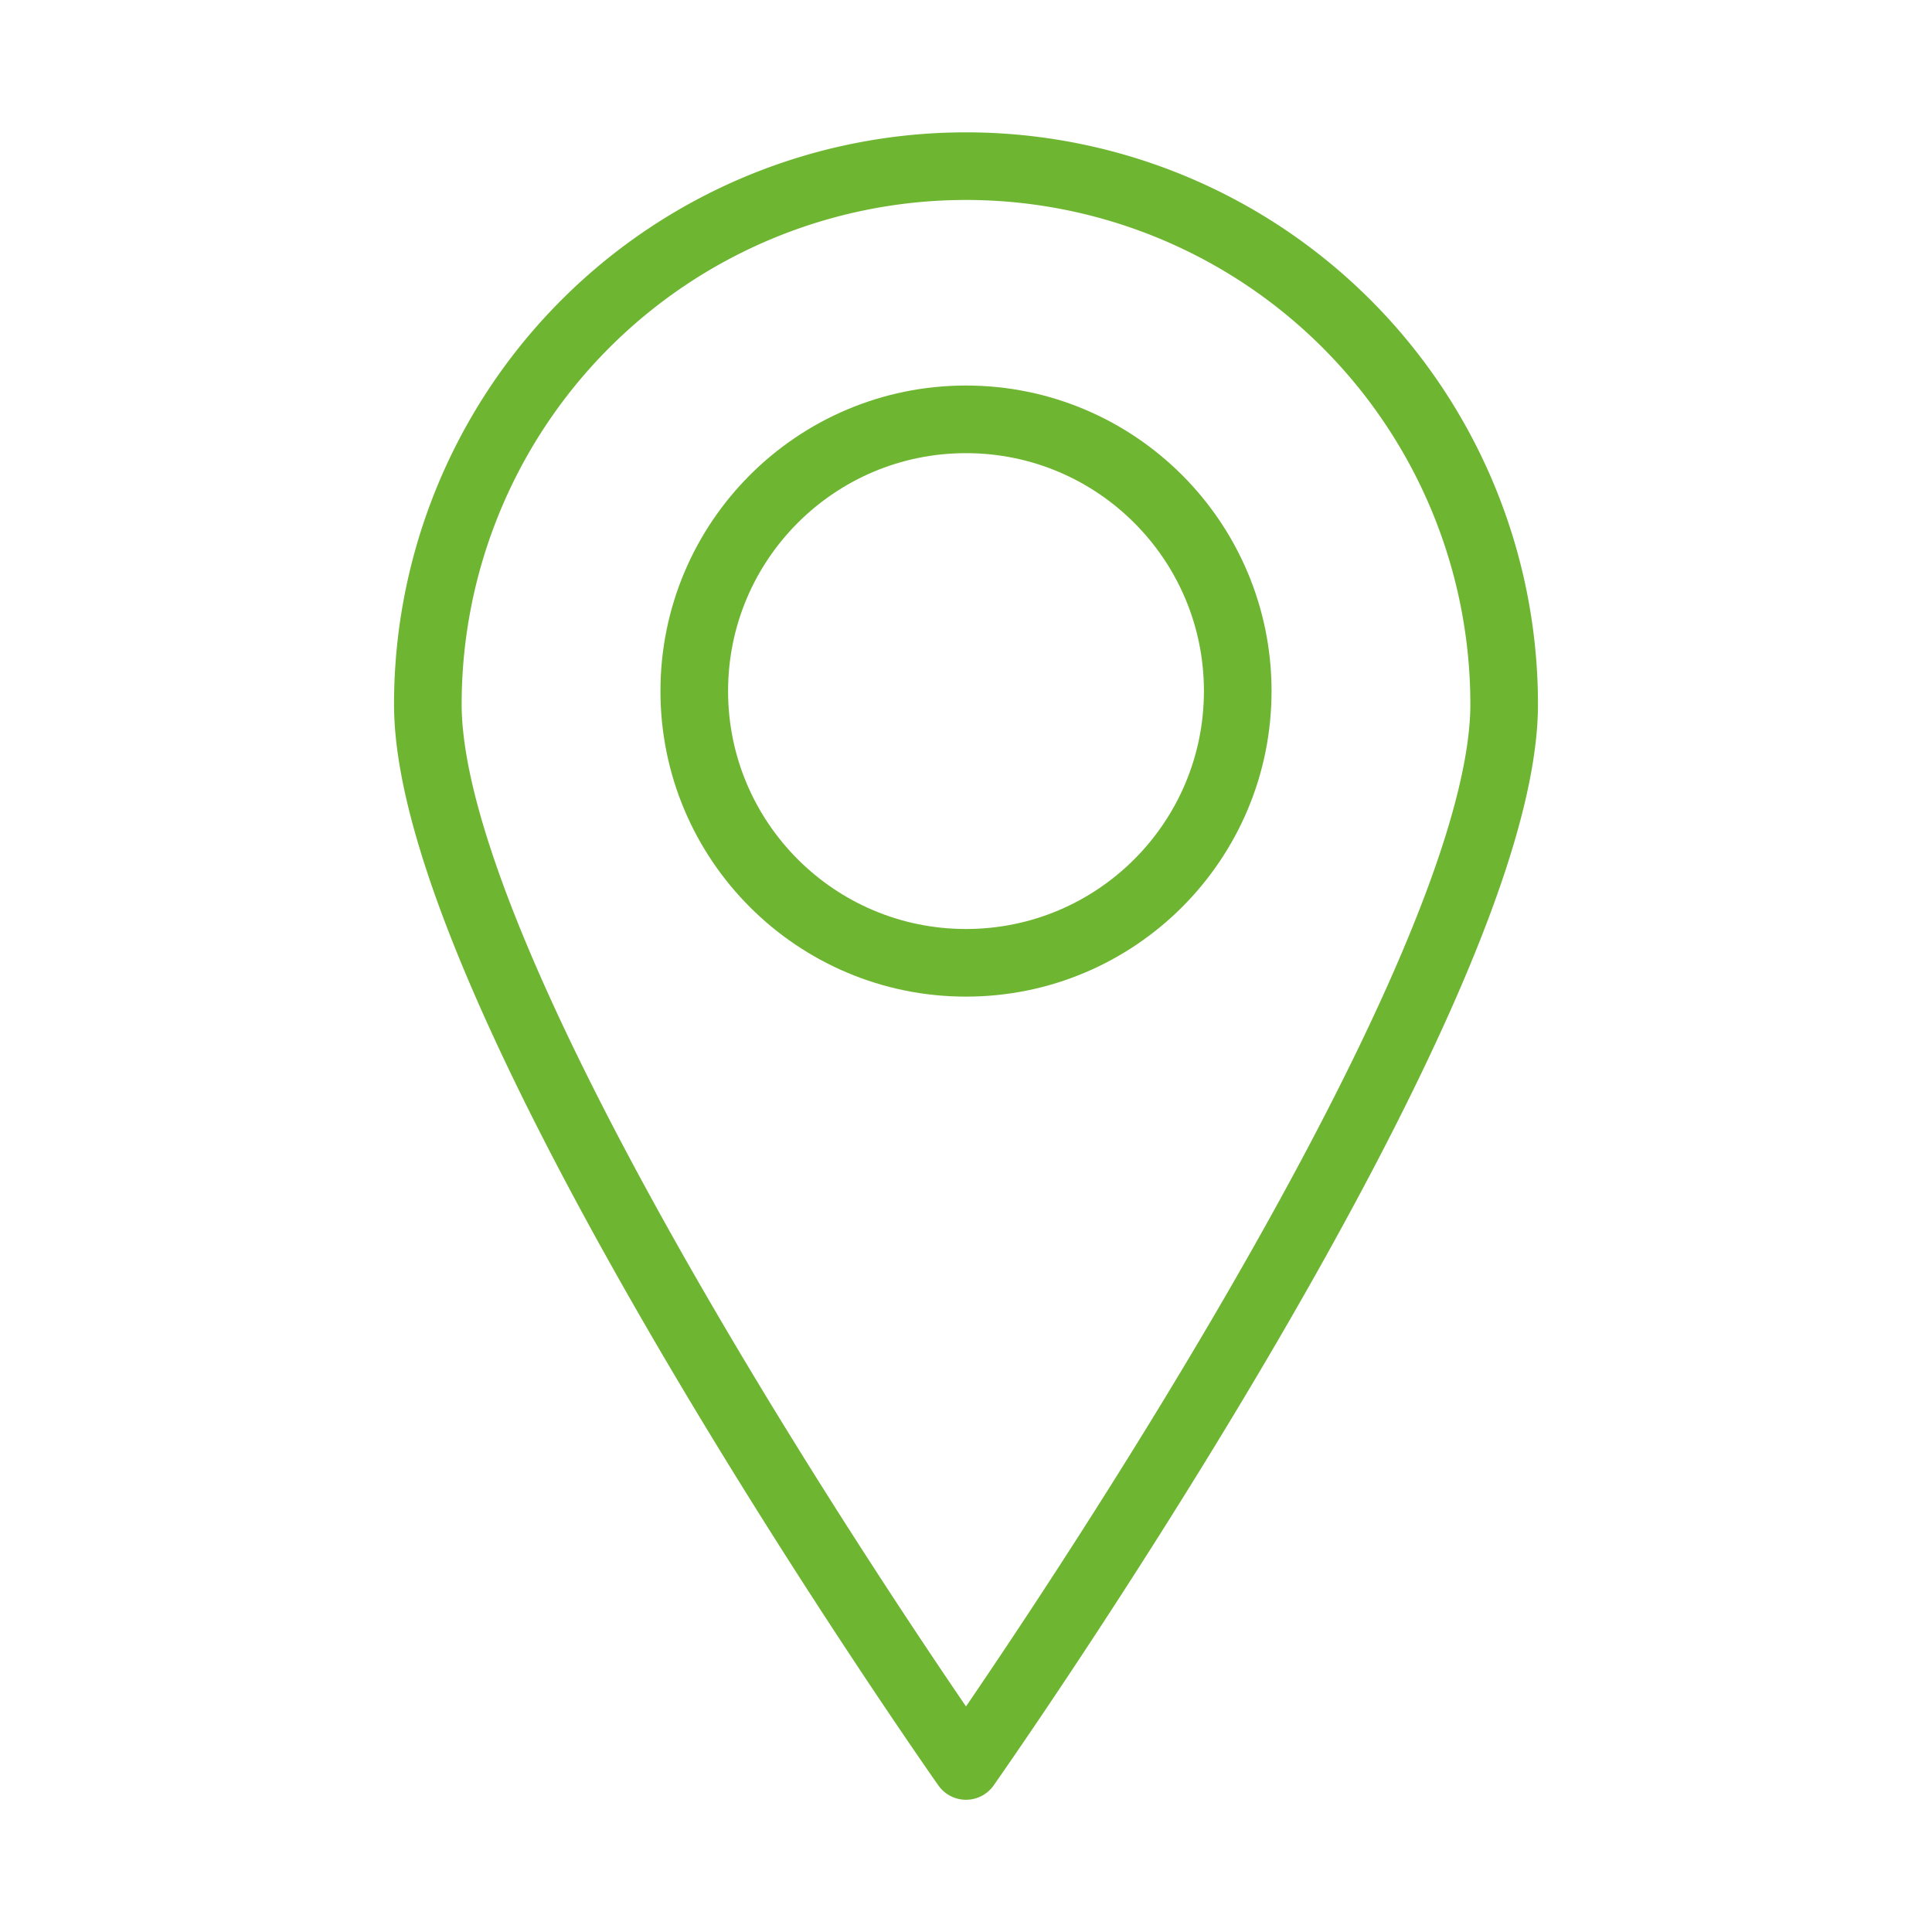
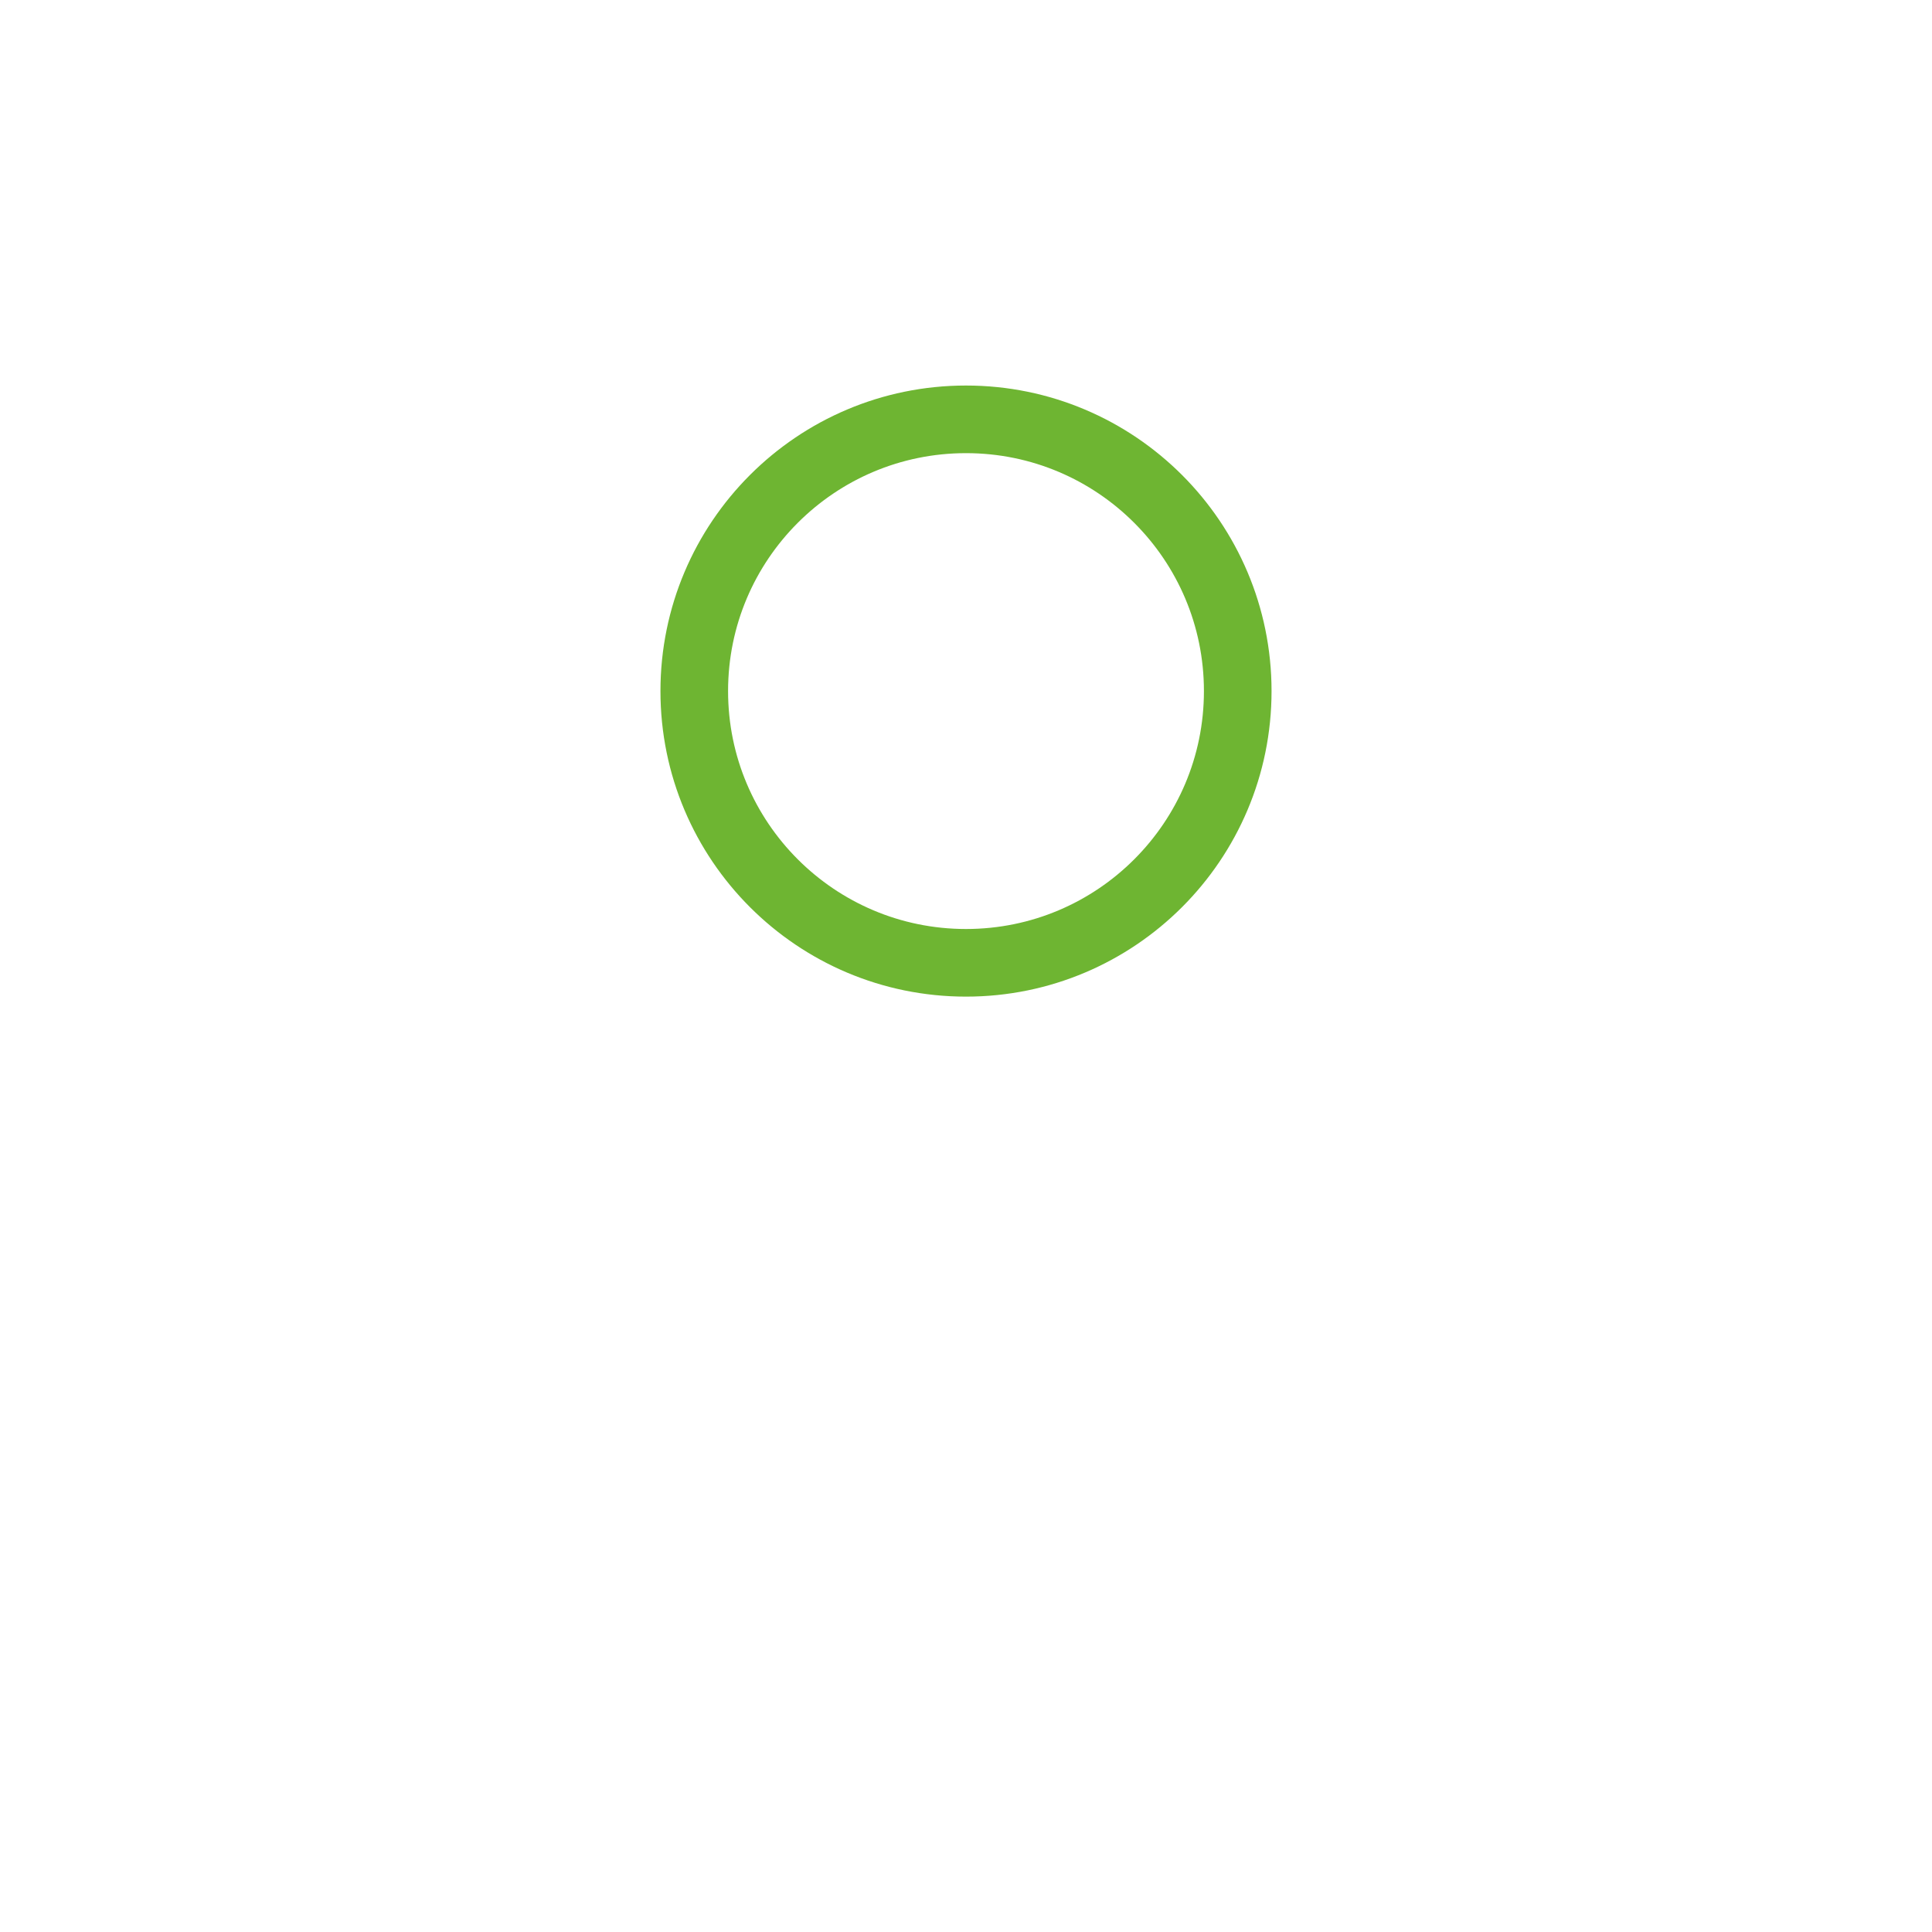
<svg xmlns="http://www.w3.org/2000/svg" id="Vrstva_1" data-name="Vrstva 1" viewBox="0 0 200 200">
  <defs>
    <style>.cls-1{fill:none;stroke:#6eb532;stroke-linecap:round;stroke-linejoin:round;stroke-width:7px;}</style>
  </defs>
  <title>ikony</title>
-   <path class="cls-1" d="M155.71,72.91c0,30.77-55.71,109.9-55.71,109.9S44.29,103.67,44.29,72.91a55.71,55.71,0,1,1,111.42,0Z" />
  <circle class="cls-1" cx="100" cy="71.54" r="28.13" />
</svg>